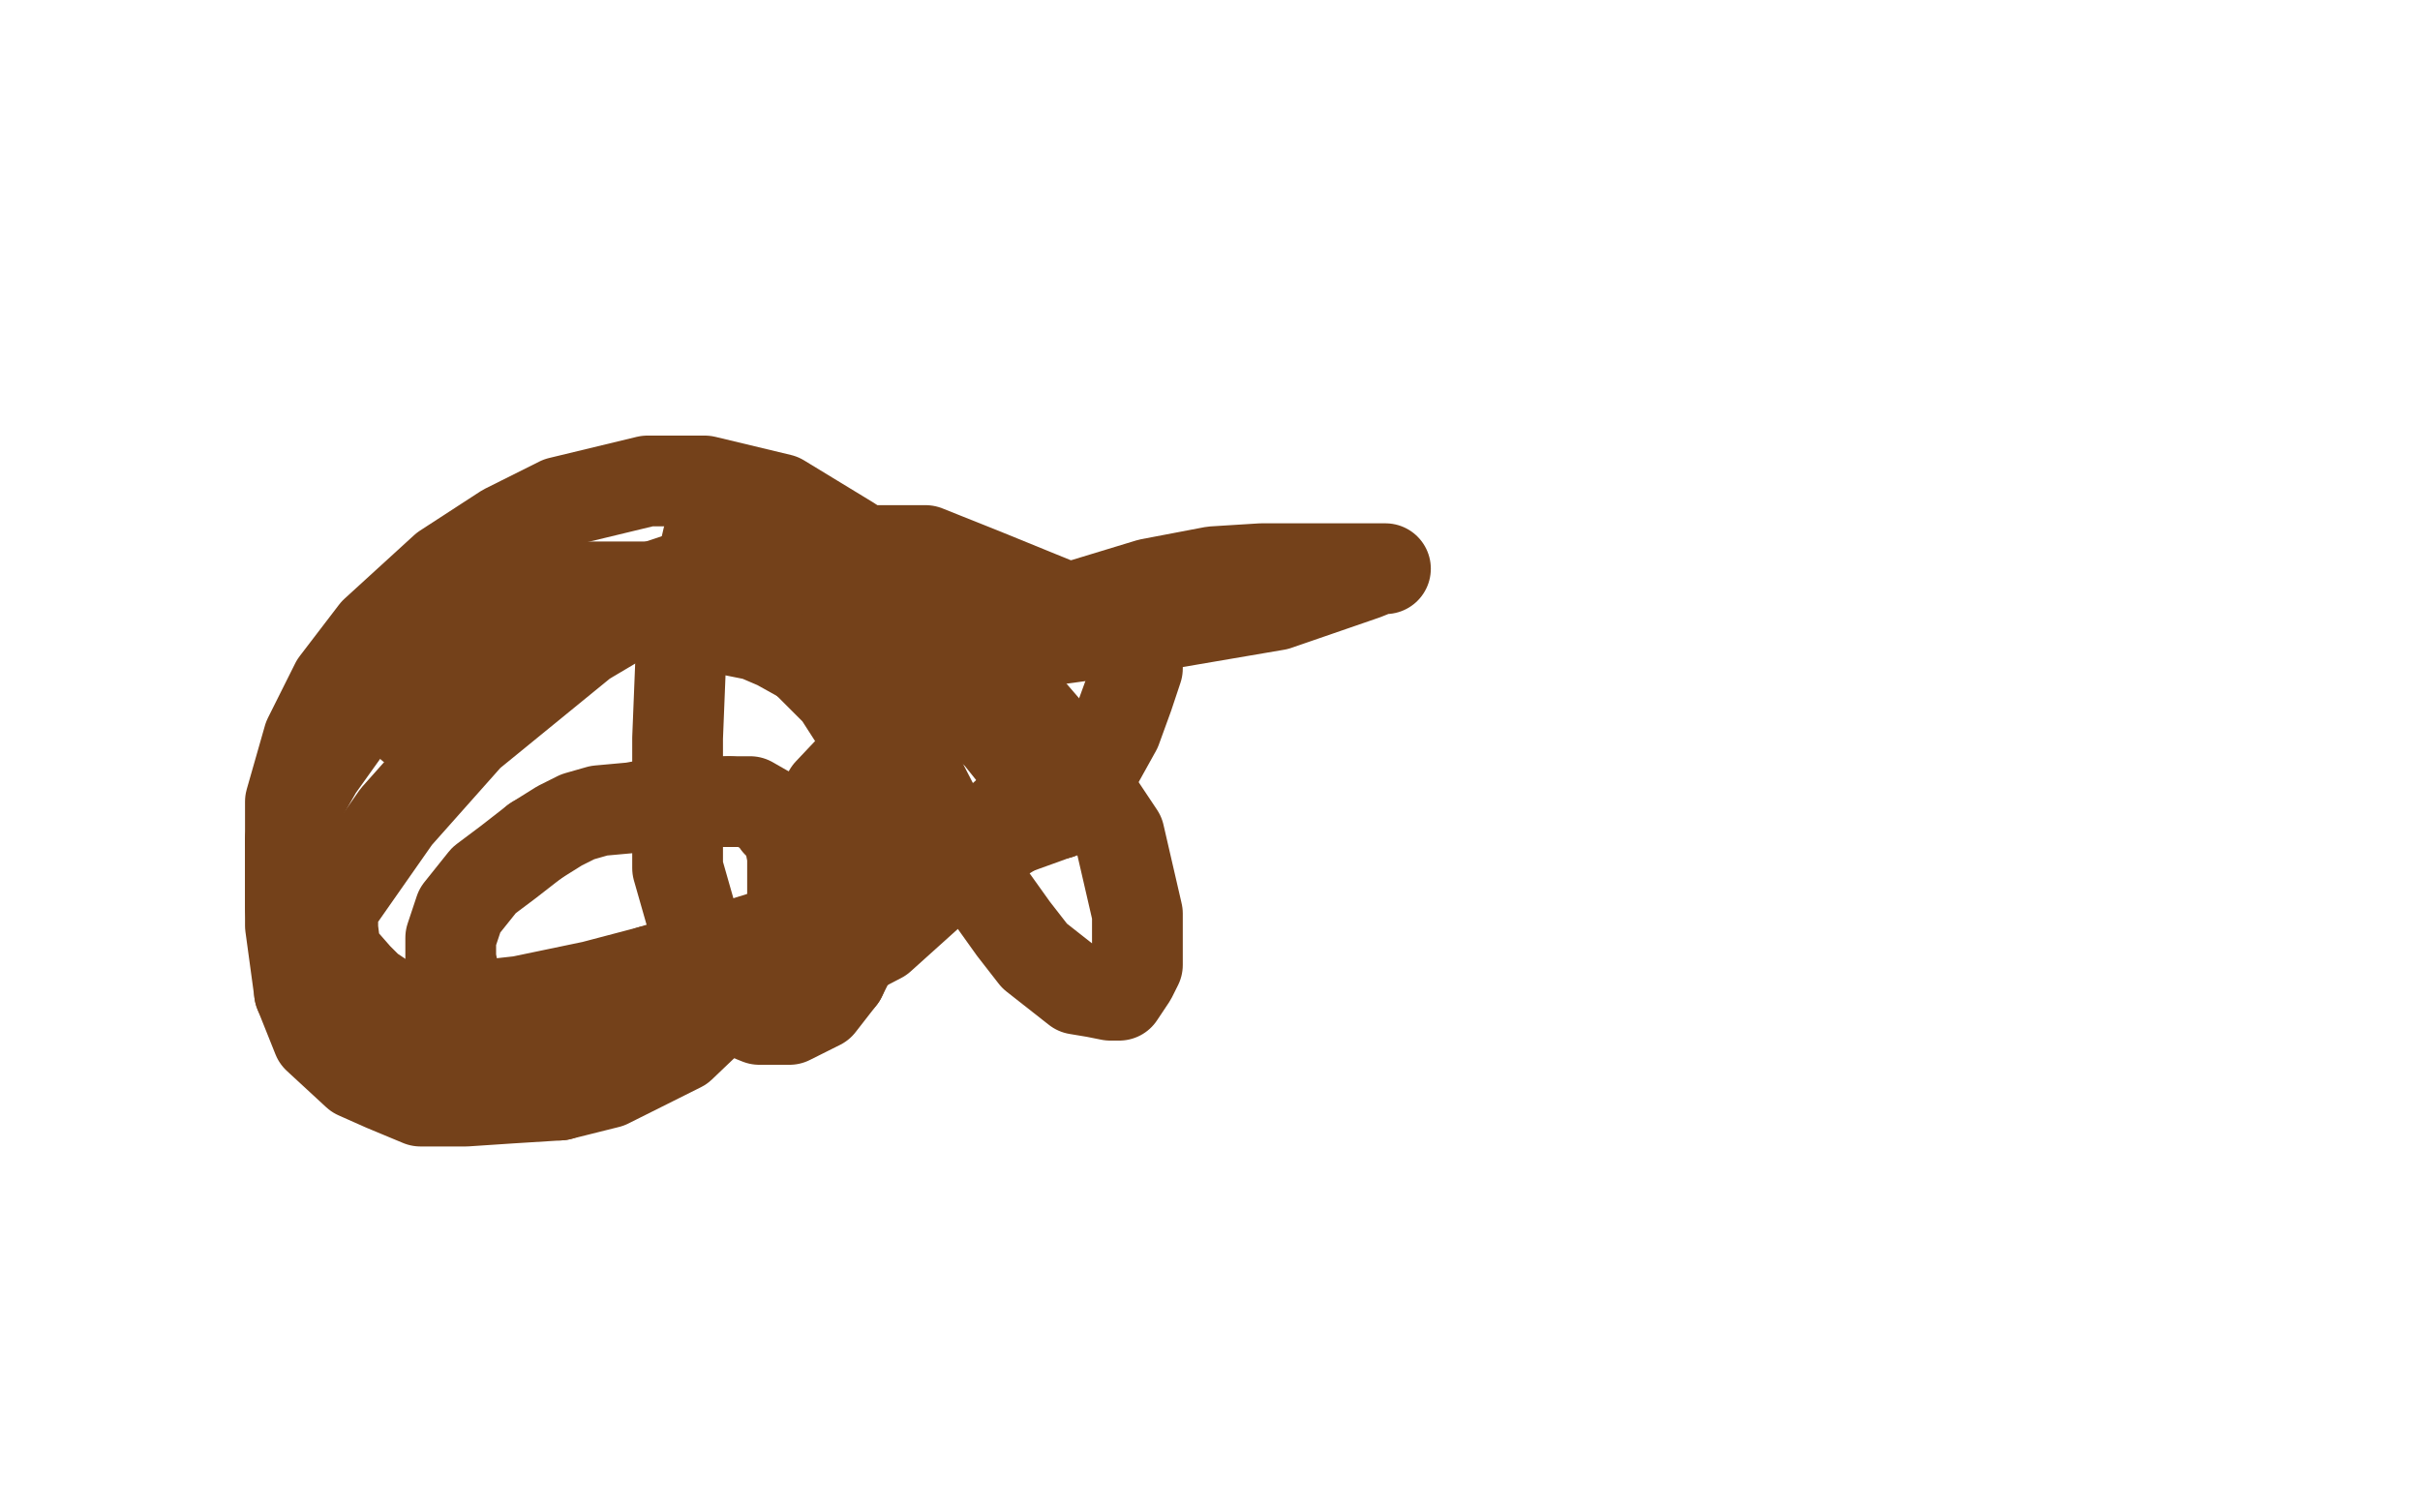
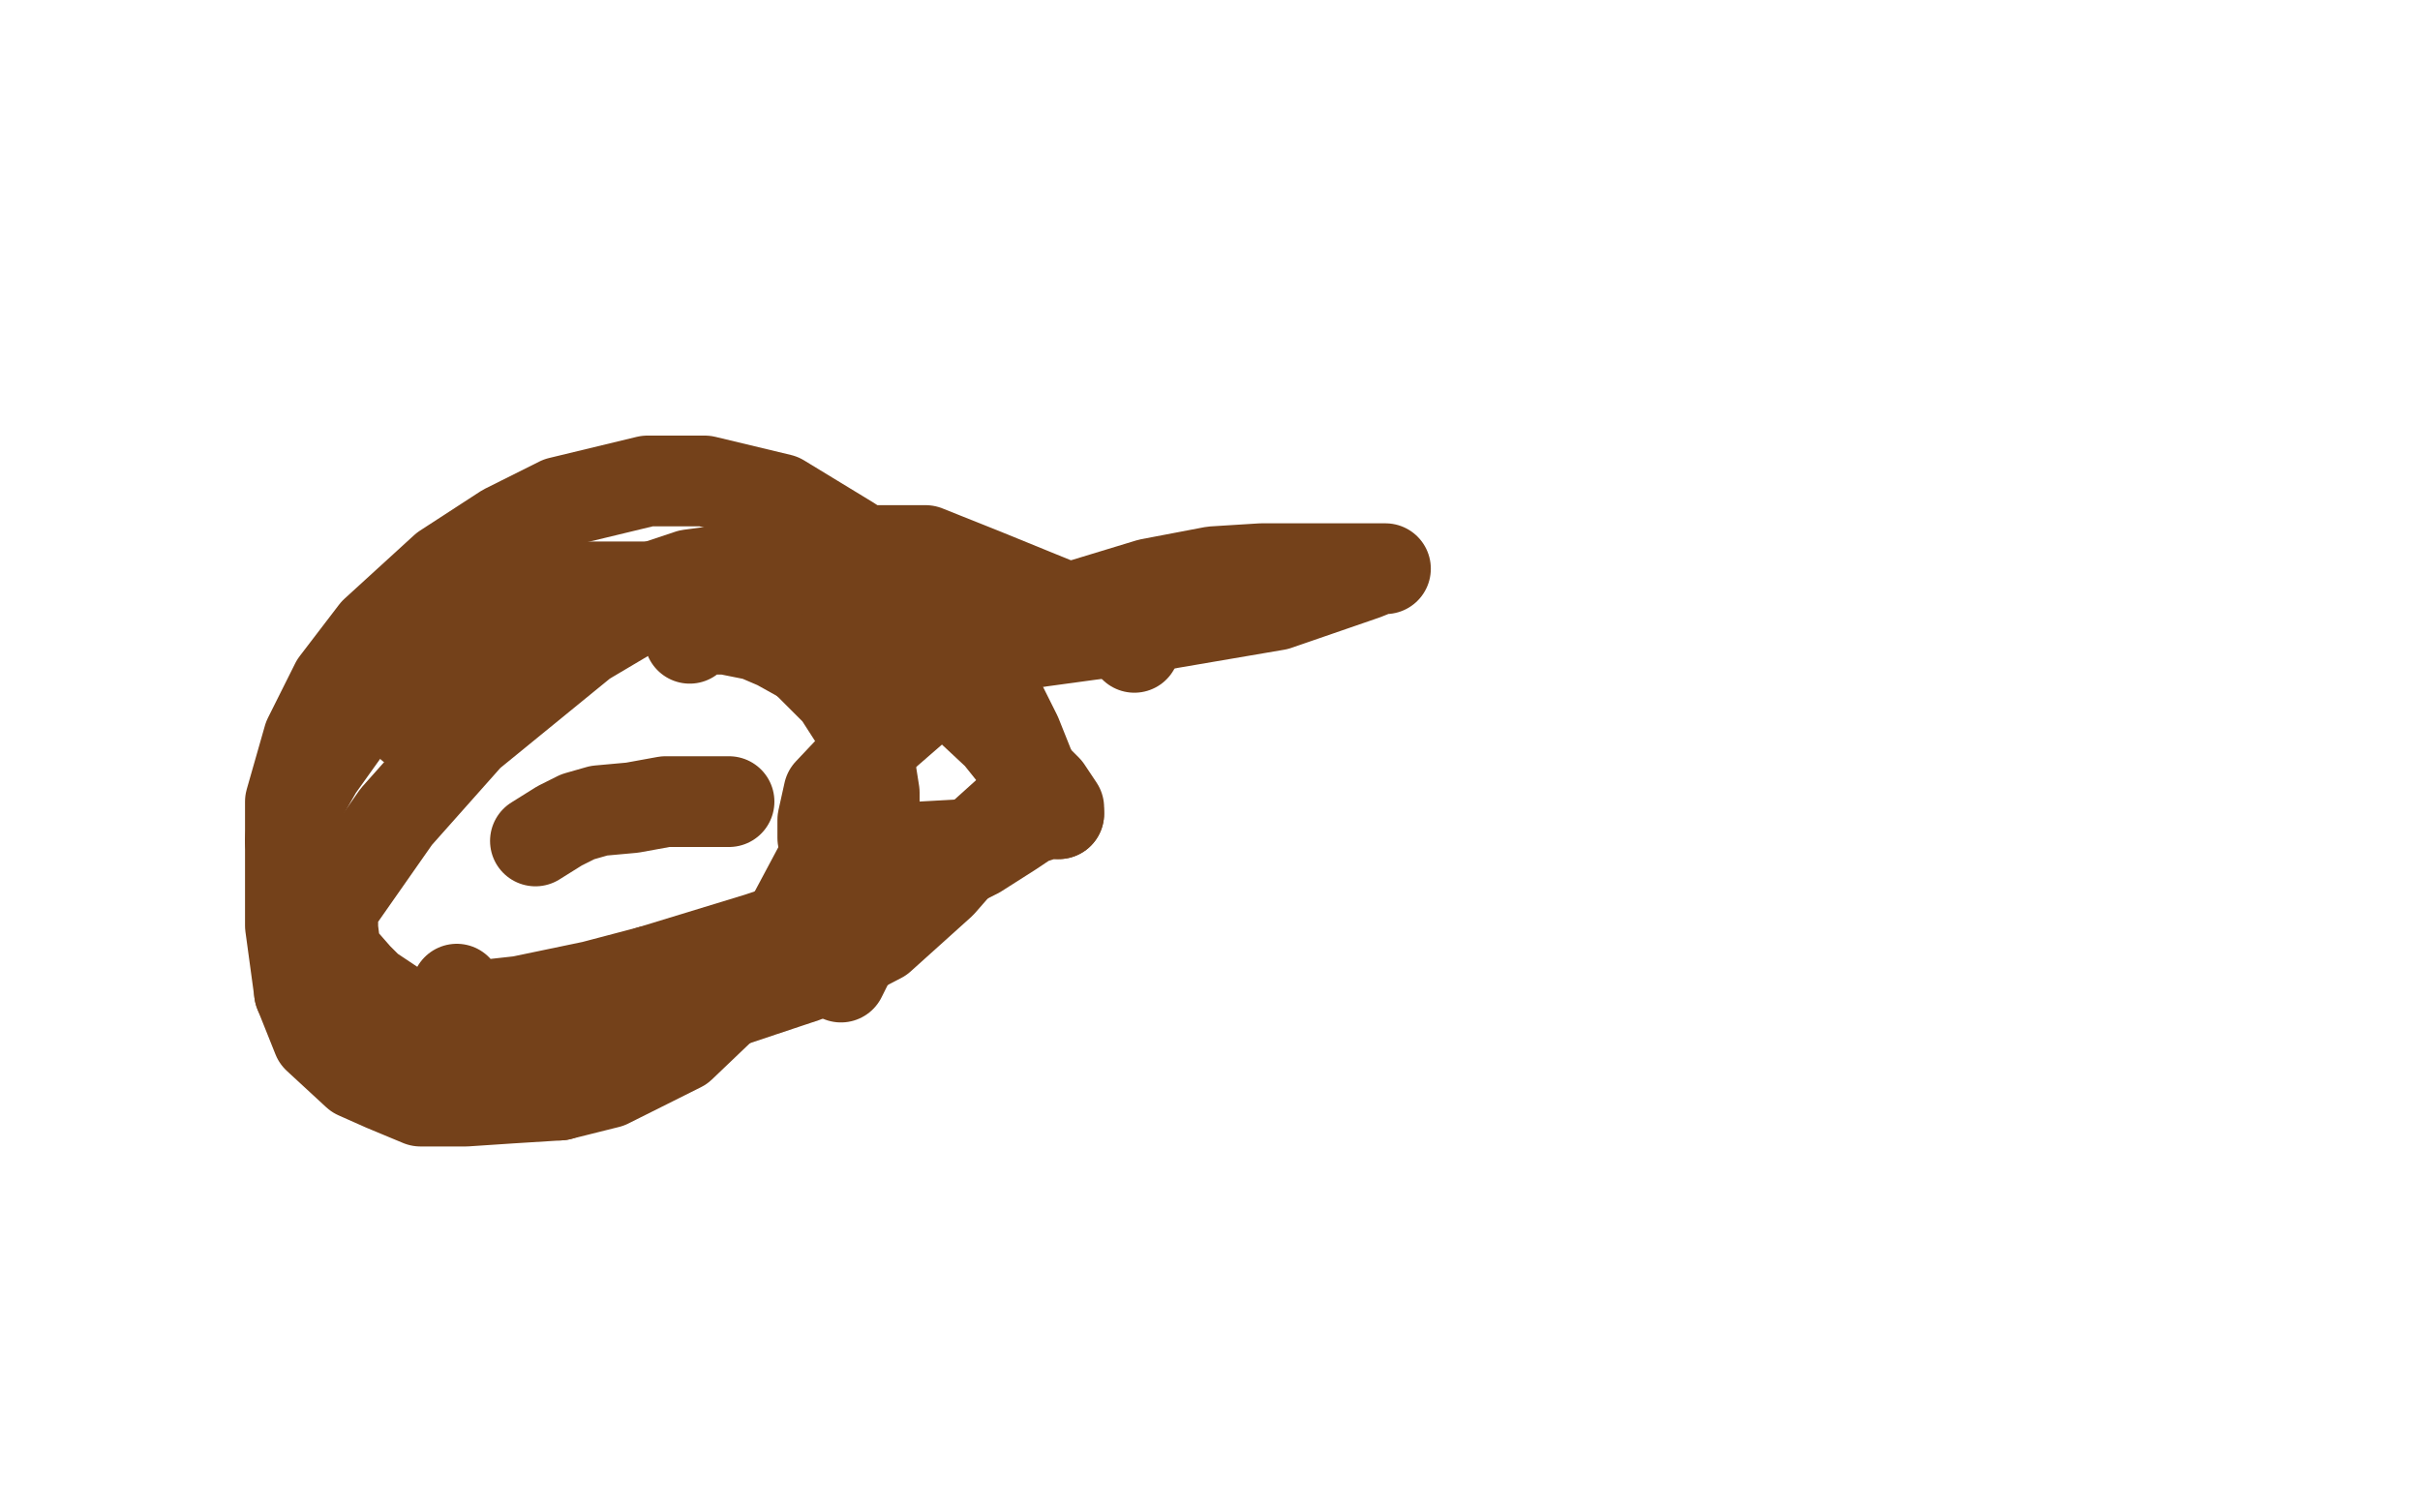
<svg xmlns="http://www.w3.org/2000/svg" width="800" height="500" version="1.1" style="stroke-antialiasing: false">
  <desc>This SVG has been created on https://colorillo.com/</desc>
  <rect x="0" y="0" width="800" height="500" style="fill: rgb(255,255,255); stroke-width:0" />
  <polyline points="136,240 139,237 139,237 147,232 147,232 152,228 152,228 156,226 156,226 163,223 163,223 168,221 168,221 174,219 174,219 181,216 188,213 195,209 199,204 203,201 206,199 208,197 213,195 219,193 228,190 243,188 251,188 265,188 284,202 300,215 330,243 338,253 346,261 350,267 350,269" style="fill: none; stroke: #74411a; stroke-width: 30; stroke-linejoin: round; stroke-linecap: round; stroke-antialiasing: false; stroke-antialias: 0; opacity: 1.0" />
-   <polyline points="241,265 248,265 255,269 257,272 259,274 260,275 260,276 261,278 262,283 262,290 262,302 258,310 250,318 235,328 217,335 199,339 177,346 161,347 140,349 130,349 119,346 111,340 106,335 103,331 100,325 97,311 96,300 96,288 96,278" style="fill: none; stroke: #74411a; stroke-width: 30; stroke-linejoin: round; stroke-linecap: round; stroke-antialiasing: false; stroke-antialias: 0; opacity: 1.0" />
  <polyline points="350,269 346,269 340,271 334,275 323,282 301,293 251,310 215,321" style="fill: none; stroke: #74411a; stroke-width: 30; stroke-linejoin: round; stroke-linecap: round; stroke-antialiasing: false; stroke-antialias: 0; opacity: 1.0" />
  <polyline points="96,278 97,268 105,254 115,240 126,225 139,213 149,206 163,200" style="fill: none; stroke: #74411a; stroke-width: 30; stroke-linejoin: round; stroke-linecap: round; stroke-antialiasing: false; stroke-antialias: 0; opacity: 1.0" />
  <polyline points="215,321 196,326 172,331 163,332 157,333 154,333 152,330 151,327" style="fill: none; stroke: #74411a; stroke-width: 30; stroke-linejoin: round; stroke-linecap: round; stroke-antialiasing: false; stroke-antialias: 0; opacity: 1.0" />
  <polyline points="177,278 185,273 191,270 198,268 209,267 220,265 230,265 241,265" style="fill: none; stroke: #74411a; stroke-width: 30; stroke-linejoin: round; stroke-linecap: round; stroke-antialiasing: false; stroke-antialias: 0; opacity: 1.0" />
  <polyline points="163,200 176,196 191,194 203,194 216,194 226,194 242,198 254,205 269,216 277,225 284,232 288,237 289,239 289,241 289,243" style="fill: none; stroke: #74411a; stroke-width: 30; stroke-linejoin: round; stroke-linecap: round; stroke-antialiasing: false; stroke-antialias: 0; opacity: 1.0" />
-   <polyline points="151,327 150,322 149,317 149,310 152,301 160,291 168,285 177,278" style="fill: none; stroke: #74411a; stroke-width: 30; stroke-linejoin: round; stroke-linecap: round; stroke-antialiasing: false; stroke-antialias: 0; opacity: 1.0" />
  <polyline points="289,243 286,253 277,275 261,305 247,325 225,346 201,358 185,362" style="fill: none; stroke: #74411a; stroke-width: 30; stroke-linejoin: round; stroke-linecap: round; stroke-antialiasing: false; stroke-antialias: 0; opacity: 1.0" />
  <polyline points="99,328 96,306 96,285 96,265 102,244 111,226 124,209 147,188 167,175 185,166 214,159 233,159 258,165 281,179 303,199 319,216 331,233 336,243 340,253 341,260 340,263 335,267" style="fill: none; stroke: #74411a; stroke-width: 30; stroke-linejoin: round; stroke-linecap: round; stroke-antialiasing: false; stroke-antialias: 0; opacity: 1.0" />
  <polyline points="185,362 169,363 154,364 139,364 127,359 118,355 105,343 99,328" style="fill: none; stroke: #74411a; stroke-width: 30; stroke-linejoin: round; stroke-linecap: round; stroke-antialiasing: false; stroke-antialias: 0; opacity: 1.0" />
  <polyline points="335,267 325,276 311,292 291,310 266,323 227,336 201,340 176,342 160,342 144,339 131,333 122,327 118,323 111,315 110,307 110,300 131,270 155,243 193,212 220,196 253,185 277,182 306,182 326,190 353,201 361,205 371,210 374,212 375,214" style="fill: none; stroke: #74411a; stroke-width: 30; stroke-linejoin: round; stroke-linecap: round; stroke-antialiasing: false; stroke-antialias: 0; opacity: 1.0" />
  <polyline points="322,279 304,280 291,282 280,282 276,282 273,281 272,277 272,271 274,262 291,244 314,224 334,212 357,200 380,193 401,189 417,188 437,188 448,188 456,188 458,188 456,188 451,190 422,200 381,207 337,213 319,215 298,215" style="fill: none; stroke: #74411a; stroke-width: 30; stroke-linejoin: round; stroke-linecap: round; stroke-antialiasing: false; stroke-antialias: 0; opacity: 1.0" />
-   <polyline points="375,214 376,216 376,221 373,230 369,241 359,259 347,270 322,279" style="fill: none; stroke: #74411a; stroke-width: 30; stroke-linejoin: round; stroke-linecap: round; stroke-antialiasing: false; stroke-antialias: 0; opacity: 1.0" />
-   <polyline points="298,215 289,215 286,215 285,215 285,216 285,221 294,238 311,271 325,293 335,307 342,316 356,327 362,328 367,329 370,329 374,323 376,319 376,302 370,276 350,246 325,217 303,200 275,184 258,178 249,176 242,175 237,175 234,178 231,191 228,202 225,219 224,244 224,266 224,287 230,308 235,320 241,330 246,335 251,337 261,337 271,332 278,323" style="fill: none; stroke: #74411a; stroke-width: 30; stroke-linejoin: round; stroke-linecap: round; stroke-antialiasing: false; stroke-antialias: 0; opacity: 1.0" />
  <polyline points="266,218 257,213 250,210 240,208 237,208 231,208 229,210 228,211" style="fill: none; stroke: #74411a; stroke-width: 30; stroke-linejoin: round; stroke-linecap: round; stroke-antialiasing: false; stroke-antialias: 0; opacity: 1.0" />
  <polyline points="278,323 284,311 288,296 289,274 289,262 286,243 277,229 266,218" style="fill: none; stroke: #74411a; stroke-width: 30; stroke-linejoin: round; stroke-linecap: round; stroke-antialiasing: false; stroke-antialias: 0; opacity: 1.0" />
</svg>